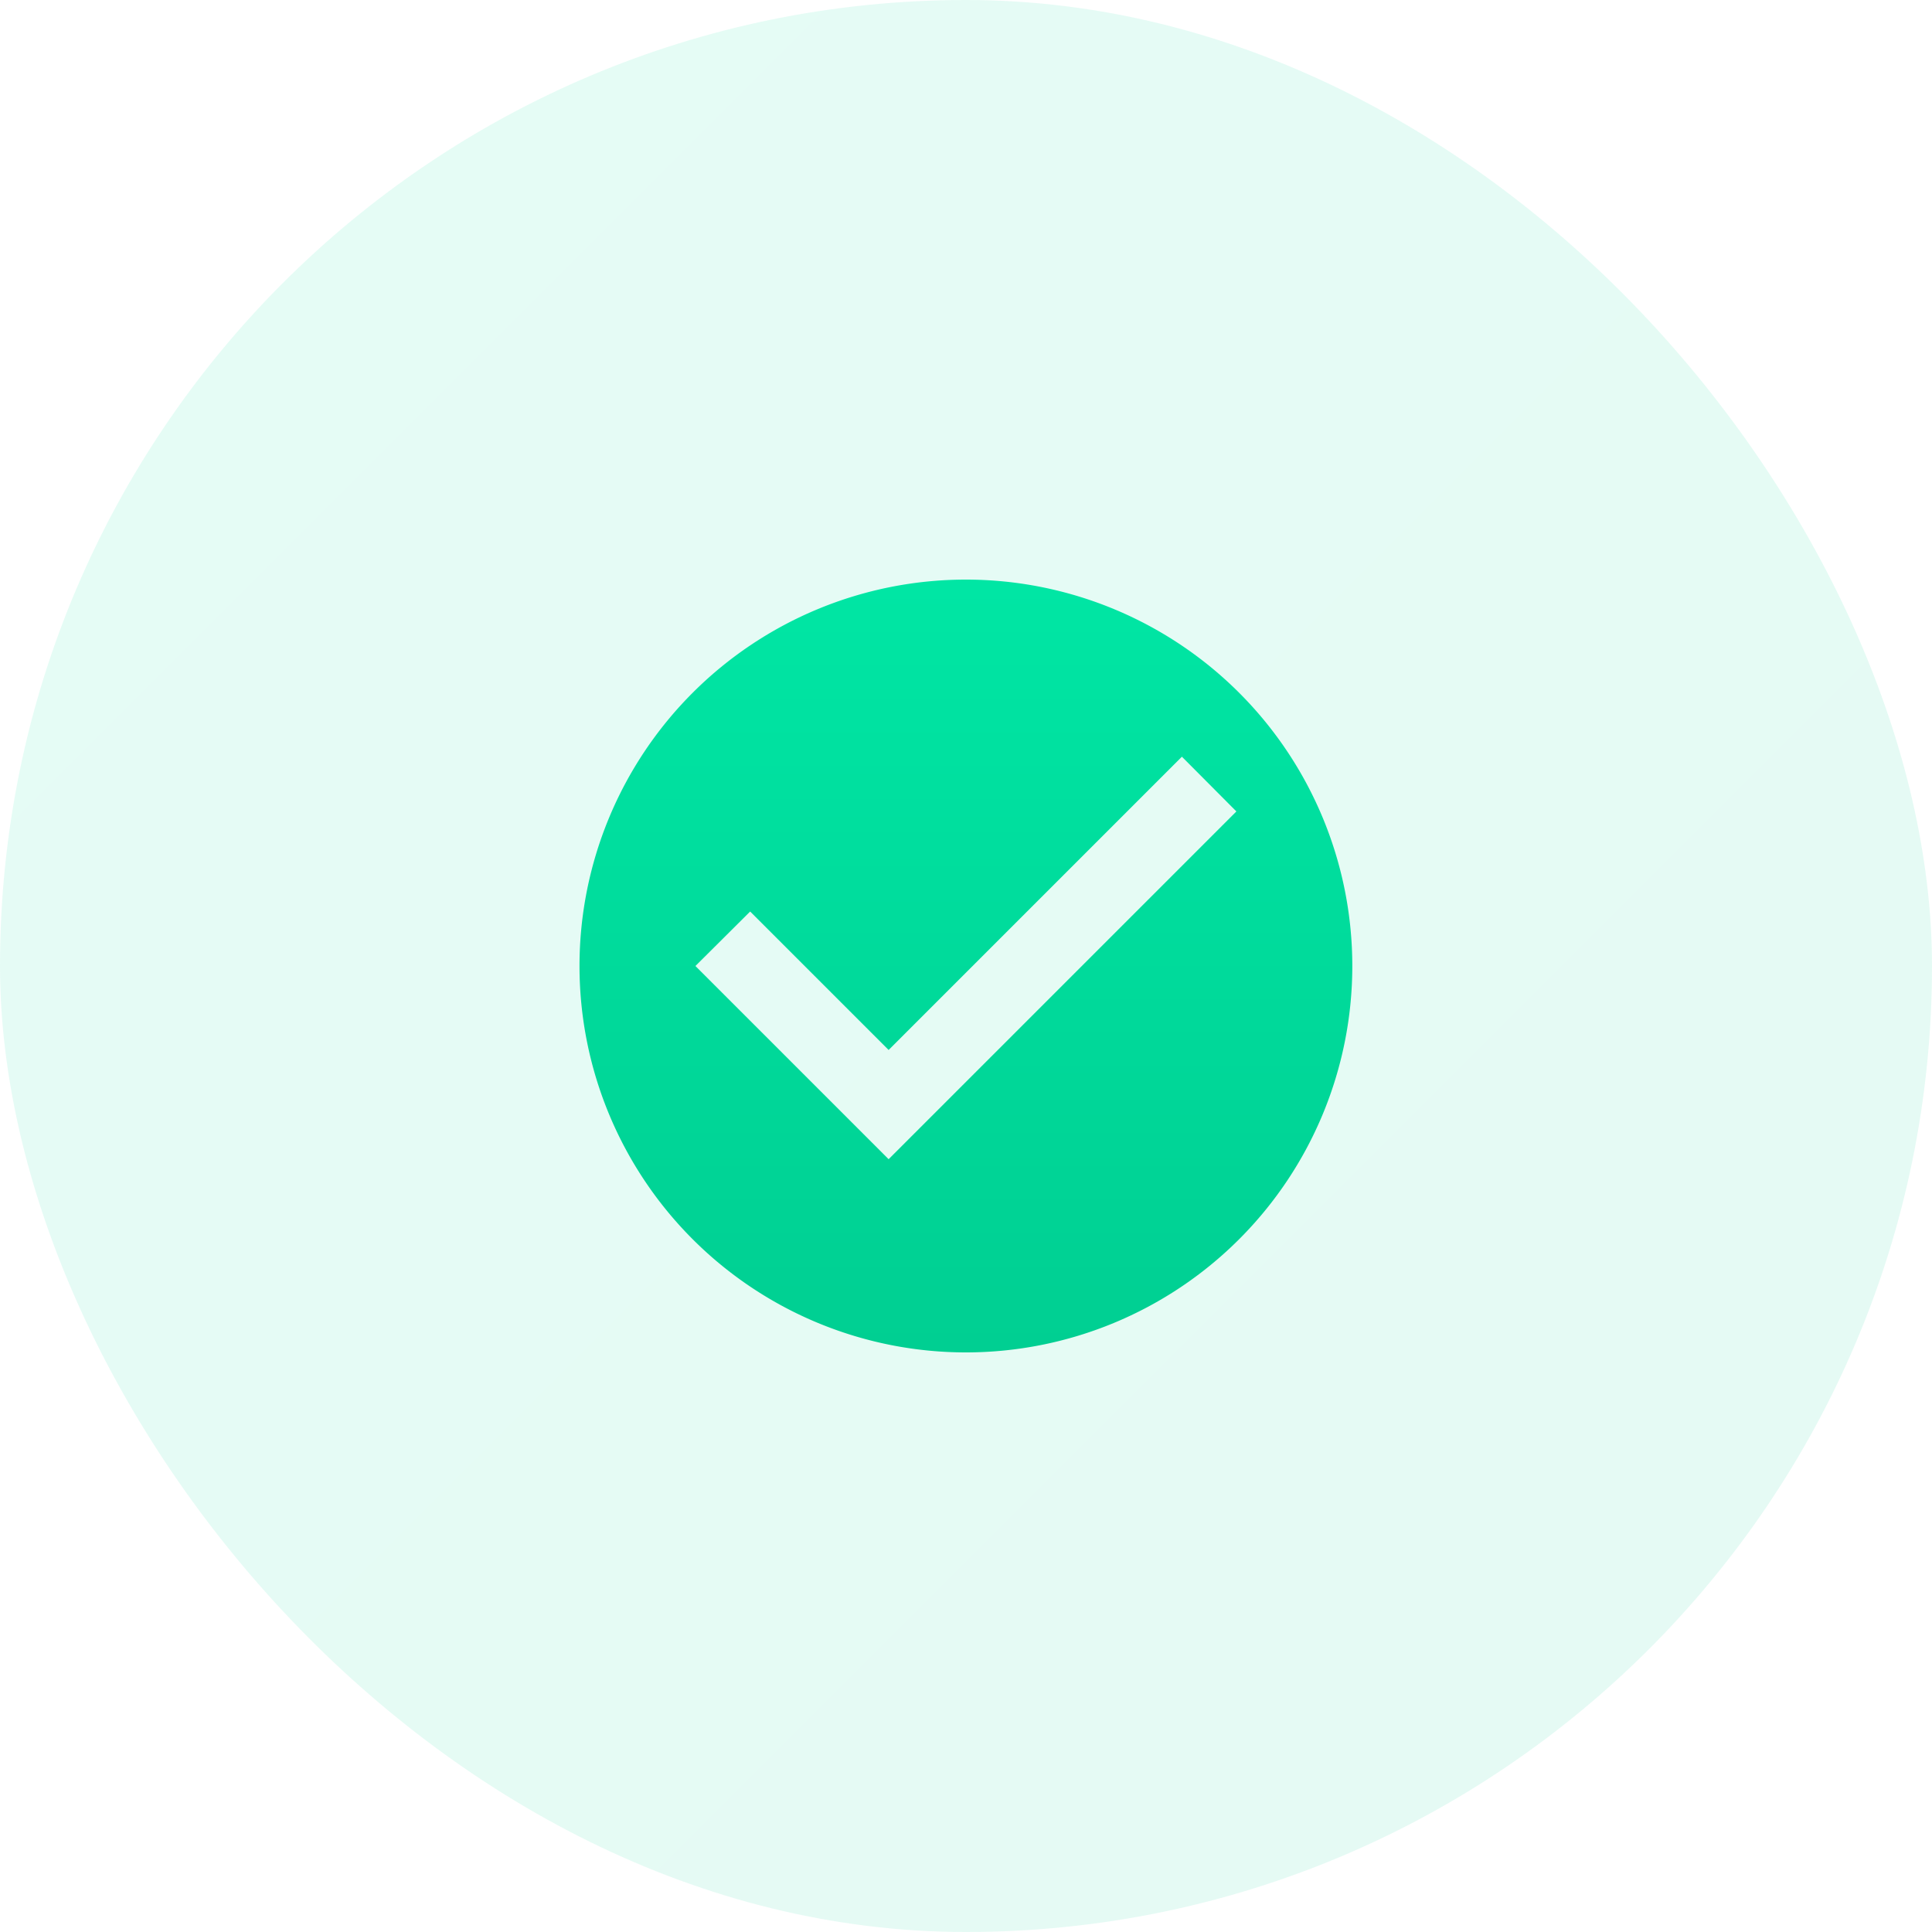
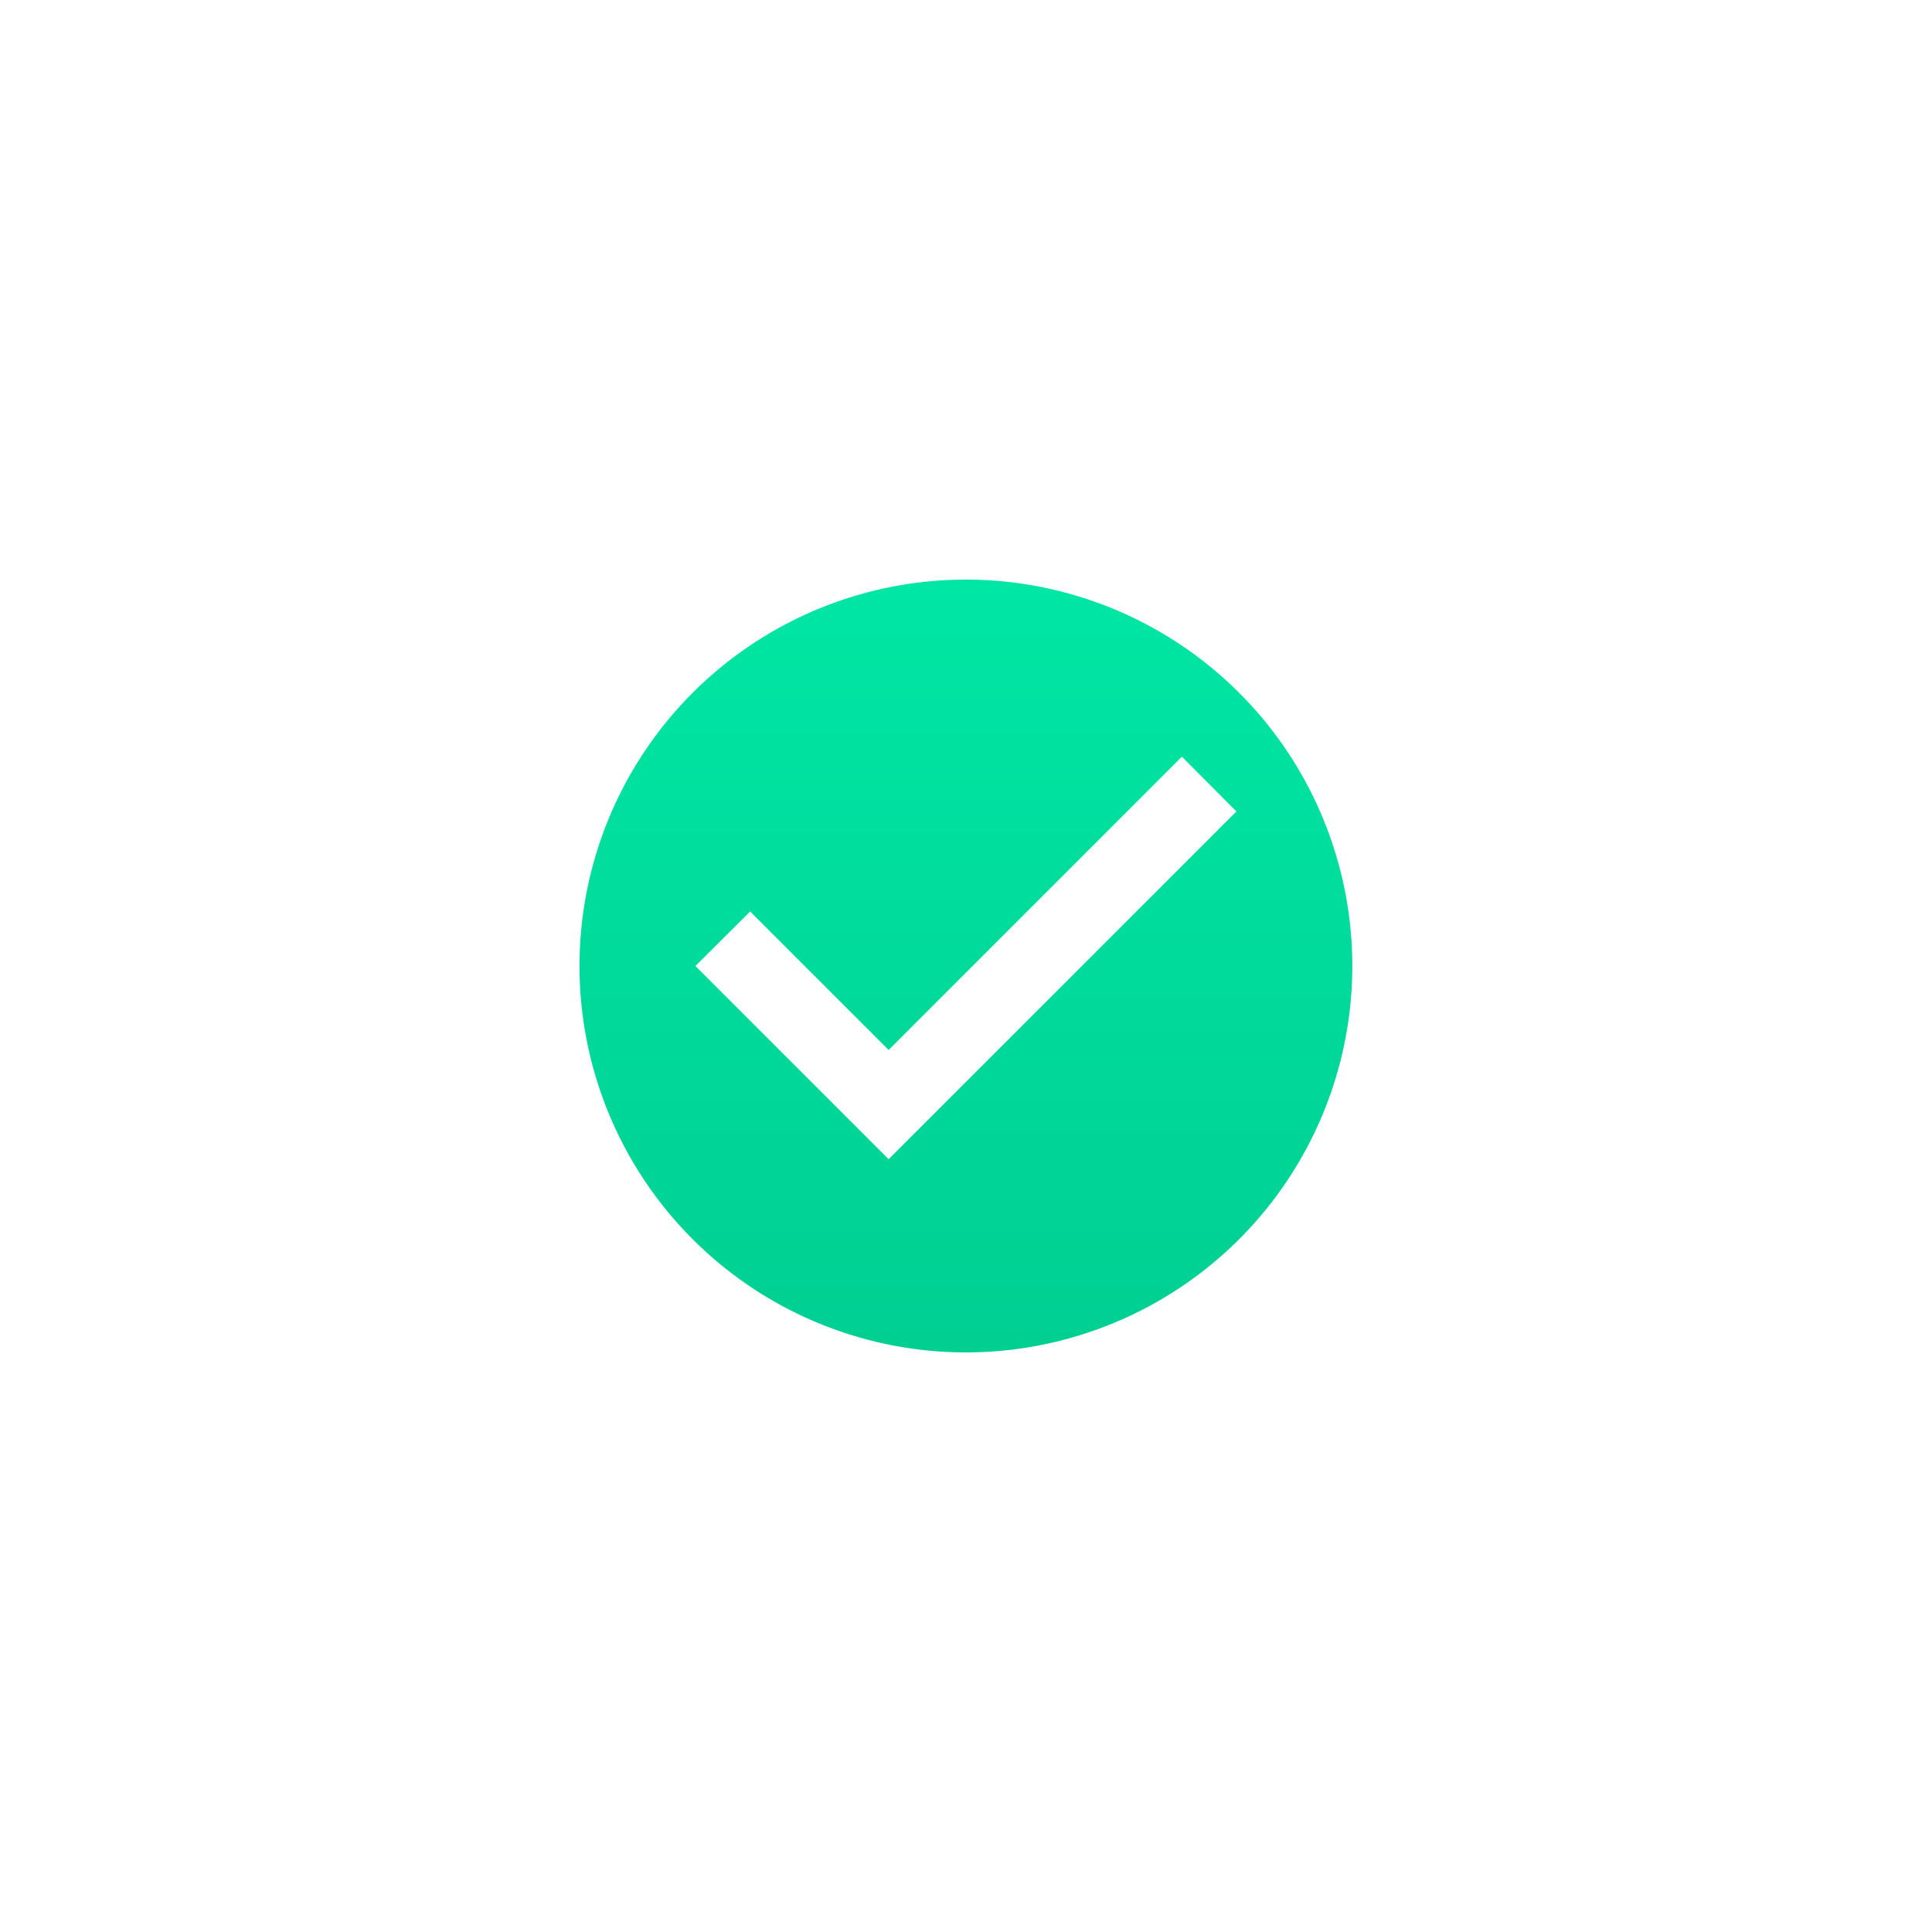
<svg xmlns="http://www.w3.org/2000/svg" xmlns:xlink="http://www.w3.org/1999/xlink" viewBox="0 0 60 60">
  <defs>
    <linearGradient id="one-click-demo-import" x2="1" y2="1" gradientUnits="objectBoundingBox">
      <stop offset="0" stop-color="#00e6a4" />
      <stop offset="1" stop-color="#00cf92" />
    </linearGradient>
    <linearGradient id="one-click-demo-import-2" x1="0.5" x2="0.5" xlink:href="#one-click-demo-import" />
  </defs>
  <g id="Group_725" data-name="Group 725" transform="translate(-618 -542)">
-     <rect id="Rectangle_999" data-name="Rectangle 999" width="60" height="60" rx="30" transform="translate(618 542)" opacity="0.1" fill="url(#one-click-demo-import)" />
    <path id="Path_658" data-name="Path 658" d="M911.4,524.992a12,12,0,1,0,12,12A12,12,0,0,0,911.4,524.992Zm-2.4,18-6-6L904.7,535.3,909,539.6l9.108-9.108,1.692,1.7Z" transform="translate(-263.403 35.008)" fill="url(#one-click-demo-import-2)" />
  </g>
</svg>